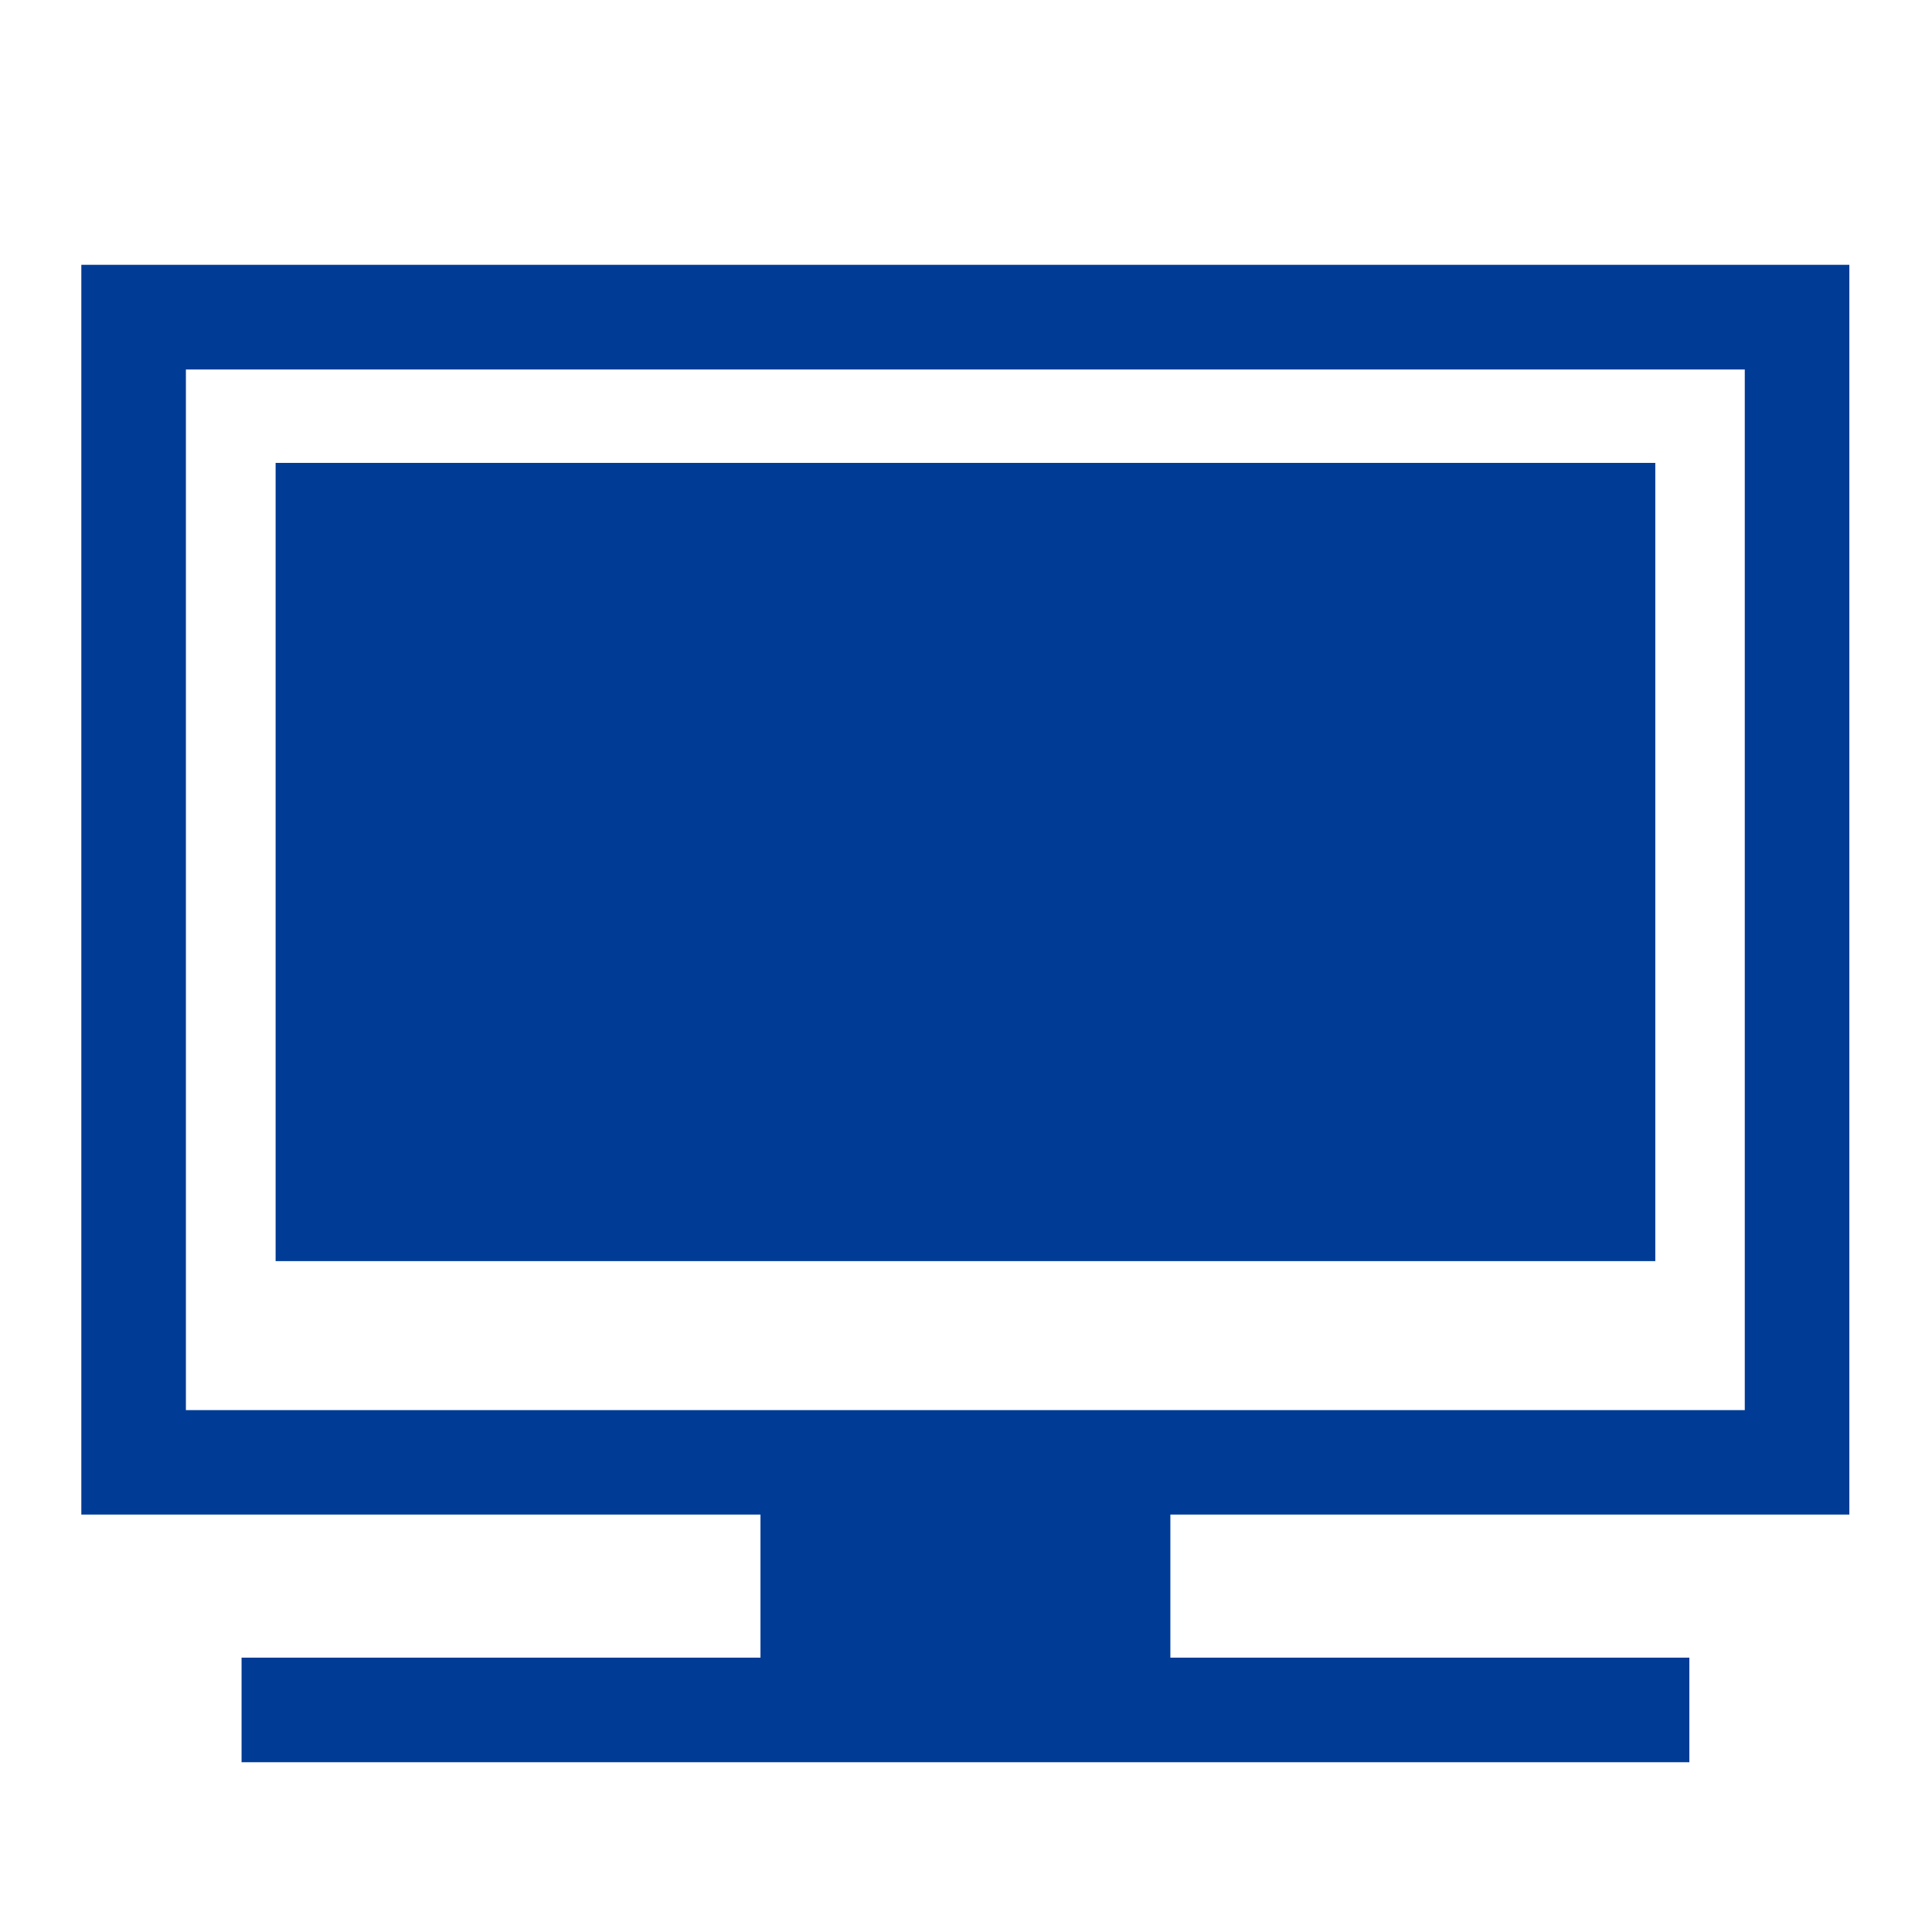
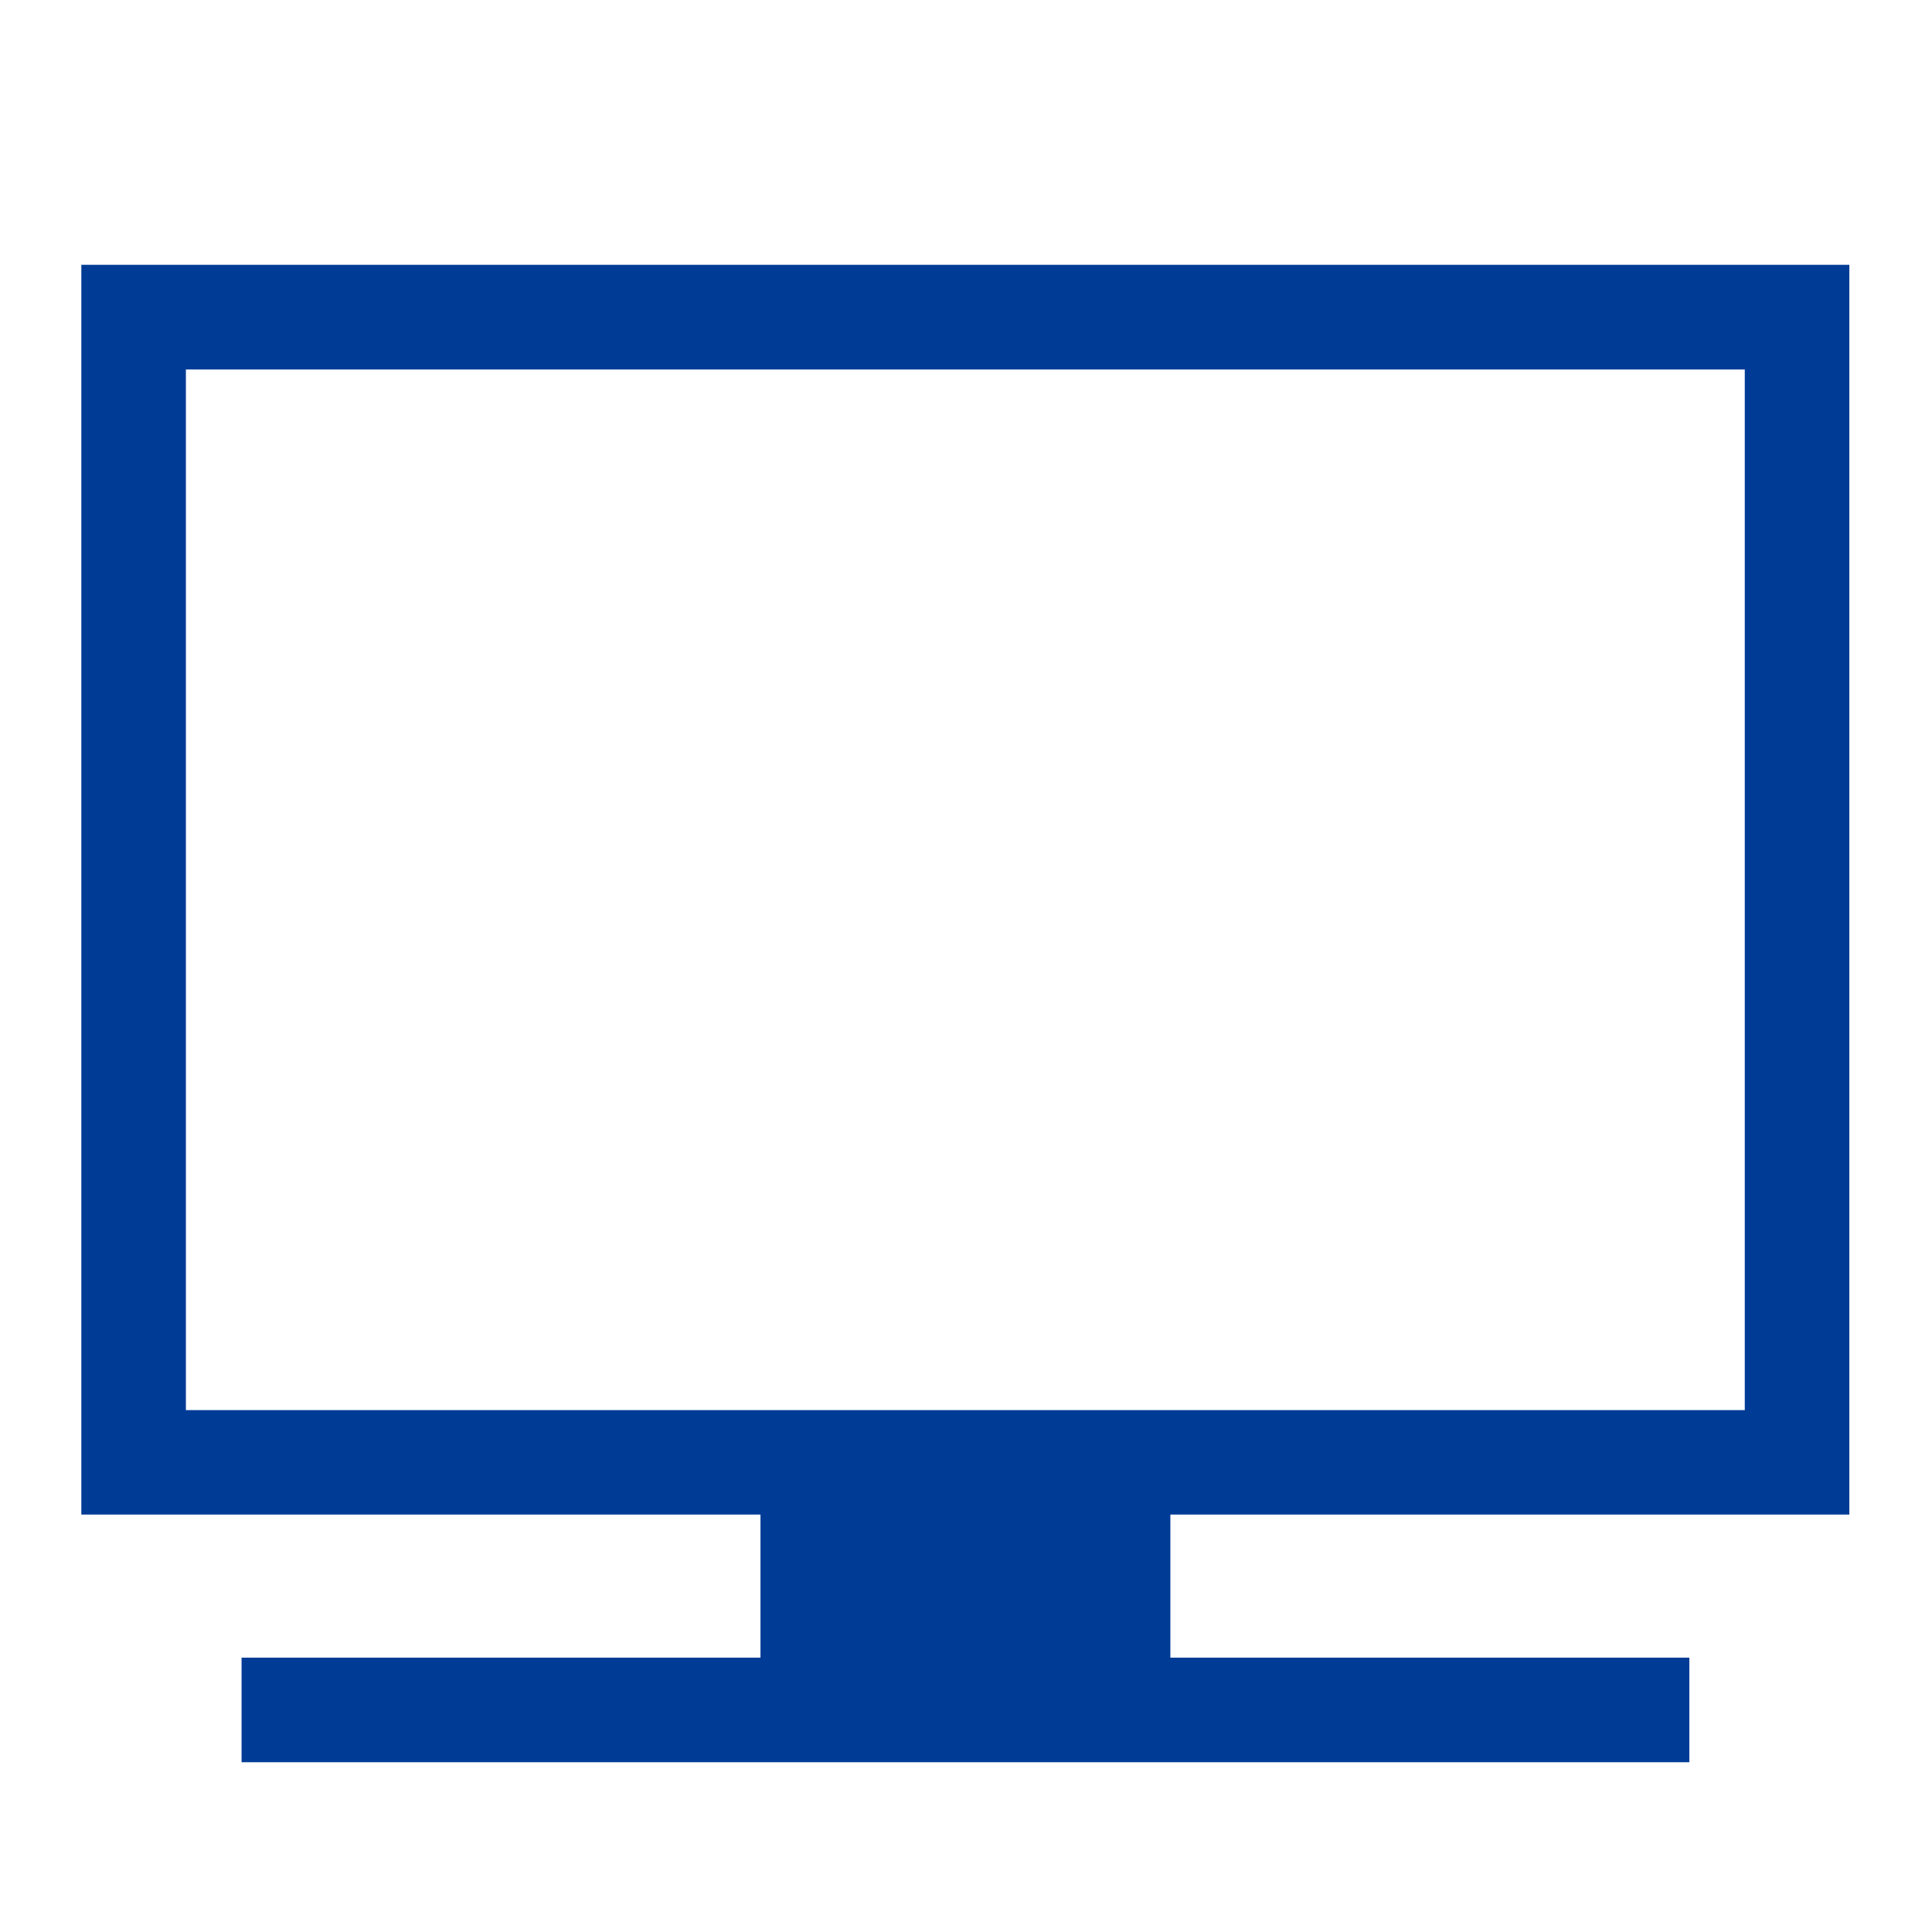
<svg xmlns="http://www.w3.org/2000/svg" width="32" height="32" viewBox="0 0 32 32">
  <g fill="#003c96">
    <path d="M28.899 23.356H3.079V6.12h25.82zM1.347 4.386v20.7h11.249v2.37H4.001v1.732h23.98v-1.732h-8.596v-2.37h11.246v-20.7z" />
-     <path d="M27.417 7.667H4.565v13.221h22.852z" />
  </g>
</svg>